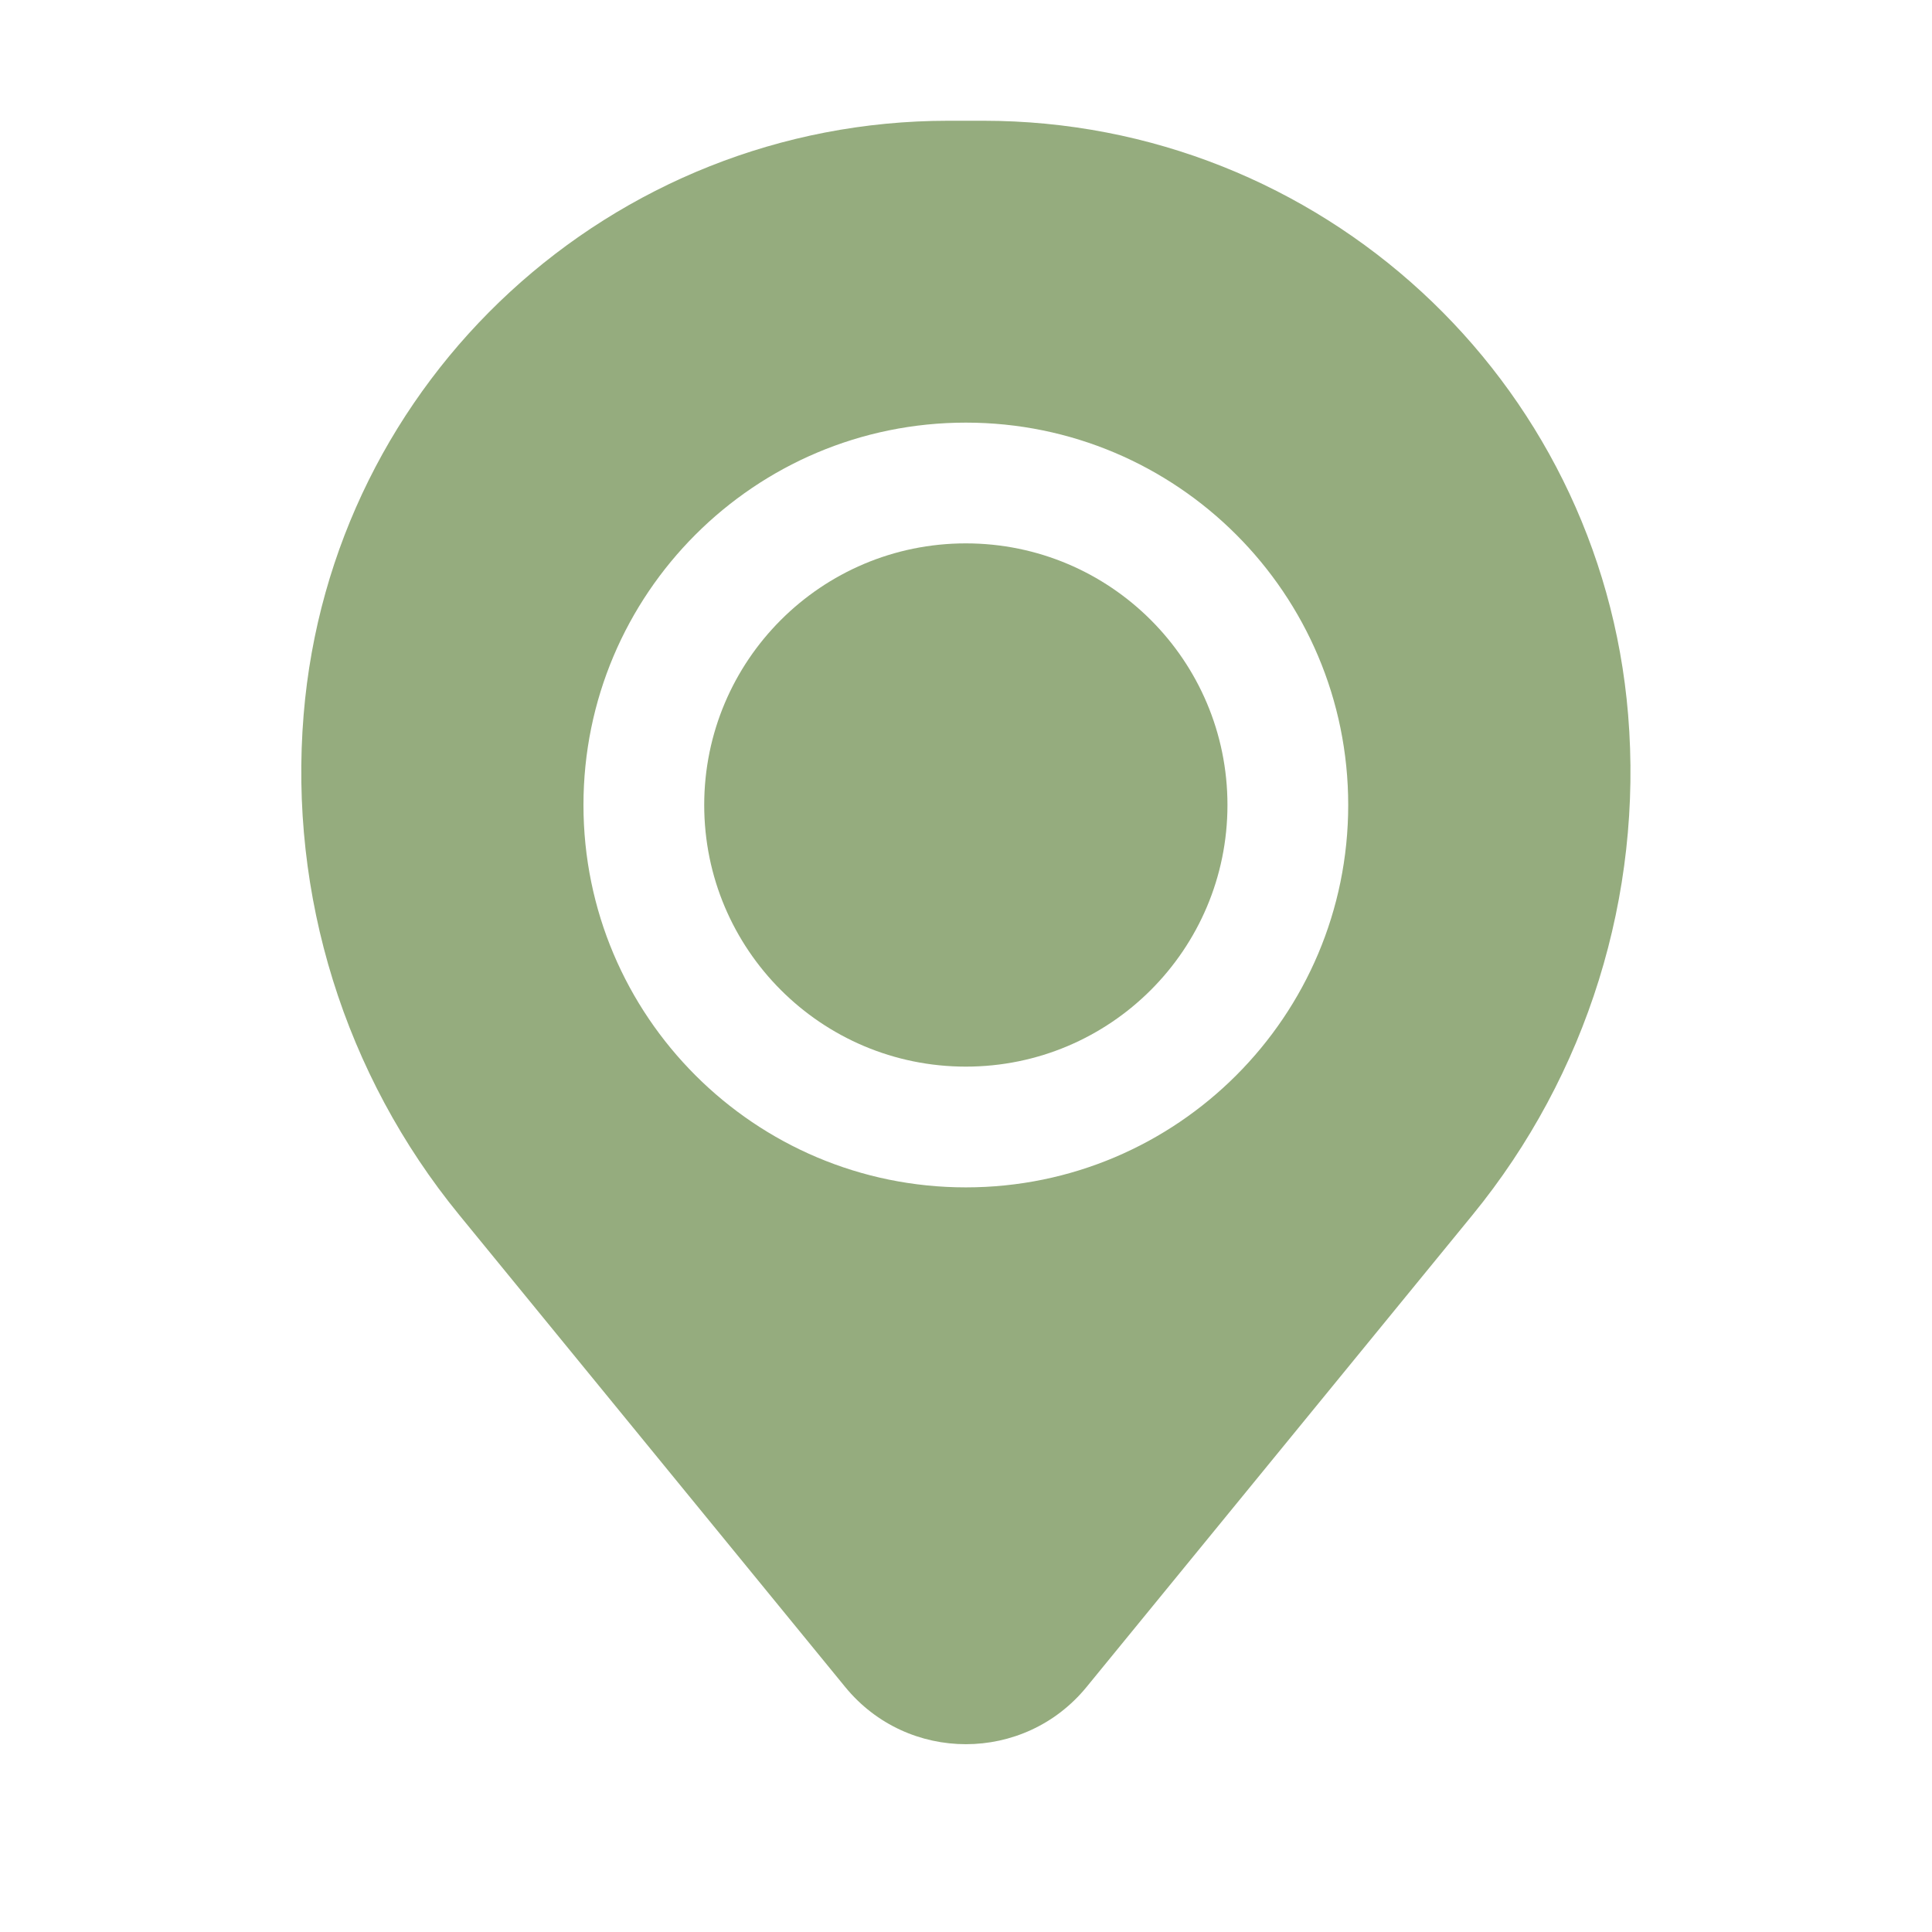
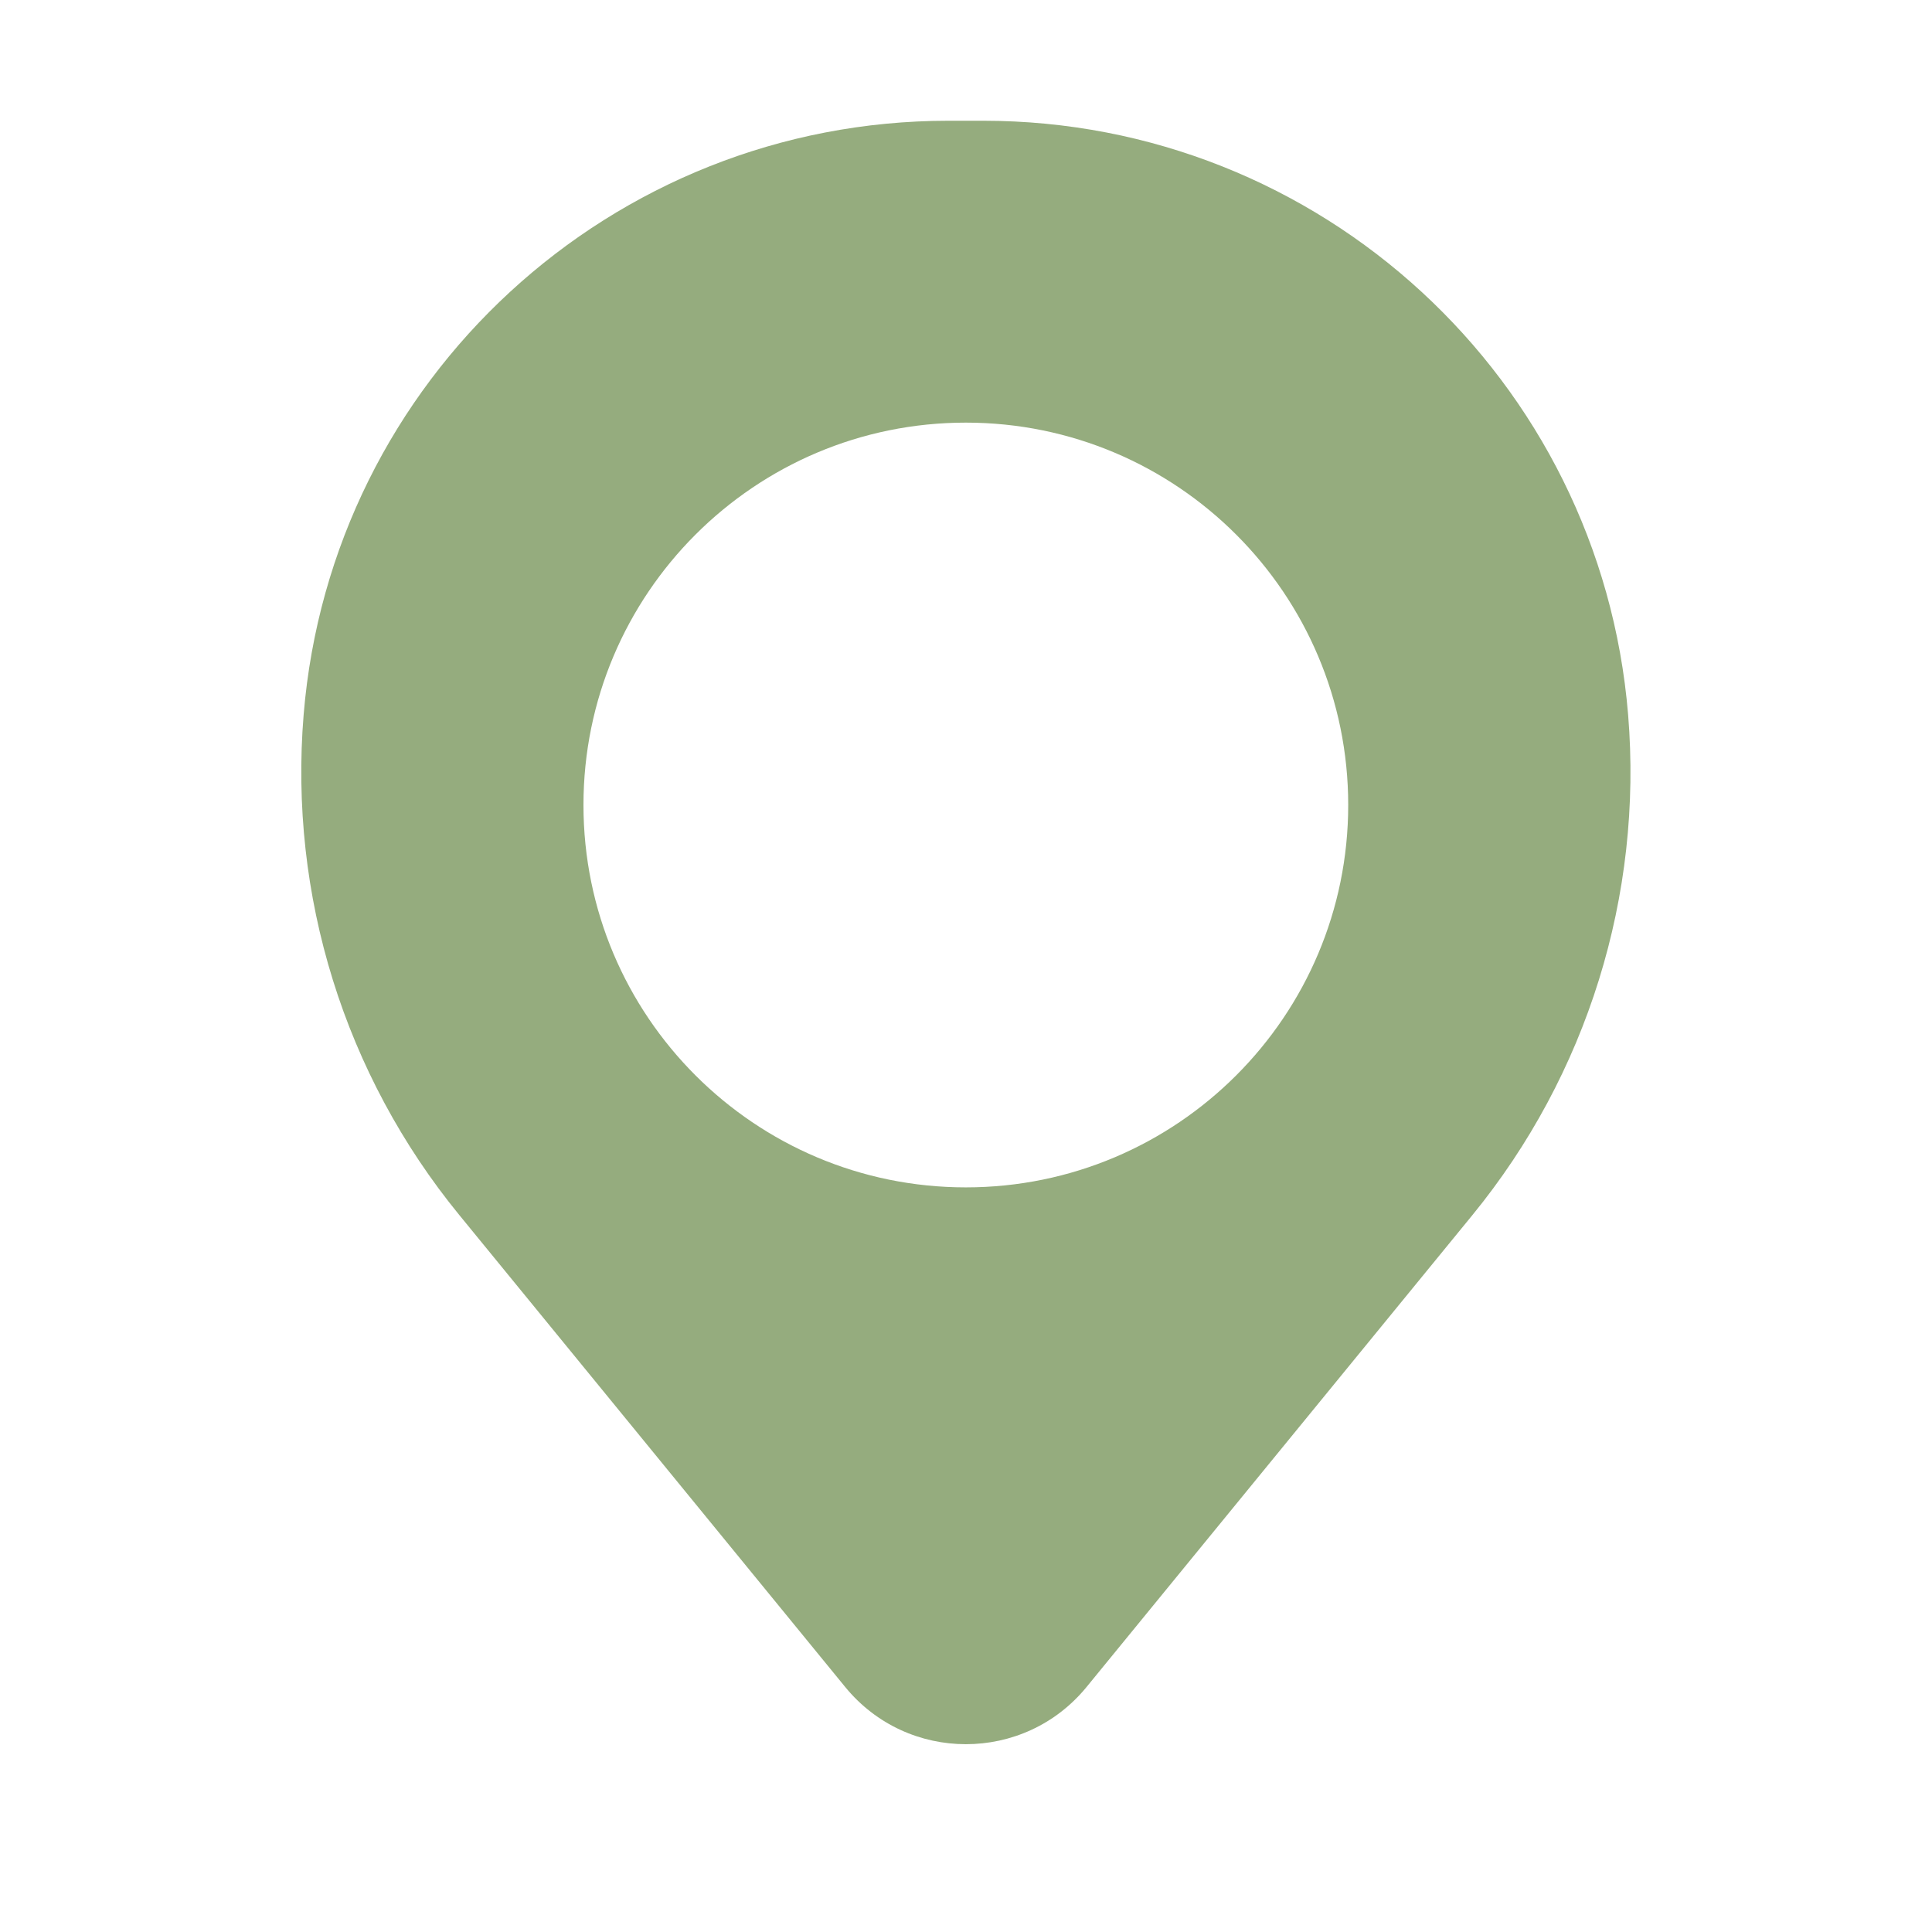
<svg xmlns="http://www.w3.org/2000/svg" width="24" height="24" viewBox="0 0 24 24" fill="none">
-   <path d="M8.748 10C8.748 8.205 10.203 6.75 11.998 6.75C13.793 6.75 15.248 8.205 15.248 10C15.248 11.795 13.793 13.25 11.998 13.25C10.203 13.25 8.748 11.795 8.748 10Z" fill="#95AC7E" />
  <path fill-rule="evenodd" clip-rule="evenodd" d="M3.772 8.877C4.115 4.708 7.599 1.5 11.782 1.5H12.214C16.397 1.5 19.881 4.708 20.225 8.877C20.41 11.122 19.716 13.351 18.291 15.094L13.498 20.956C12.723 21.904 11.274 21.904 10.499 20.956L5.706 15.094C4.28 13.351 3.587 11.122 3.772 8.877ZM11.998 5.25C9.375 5.25 7.248 7.377 7.248 10C7.248 12.623 9.375 14.75 11.998 14.75C14.621 14.75 16.748 12.623 16.748 10C16.748 7.377 14.621 5.25 11.998 5.25Z" fill="#95AC7E" />
</svg>